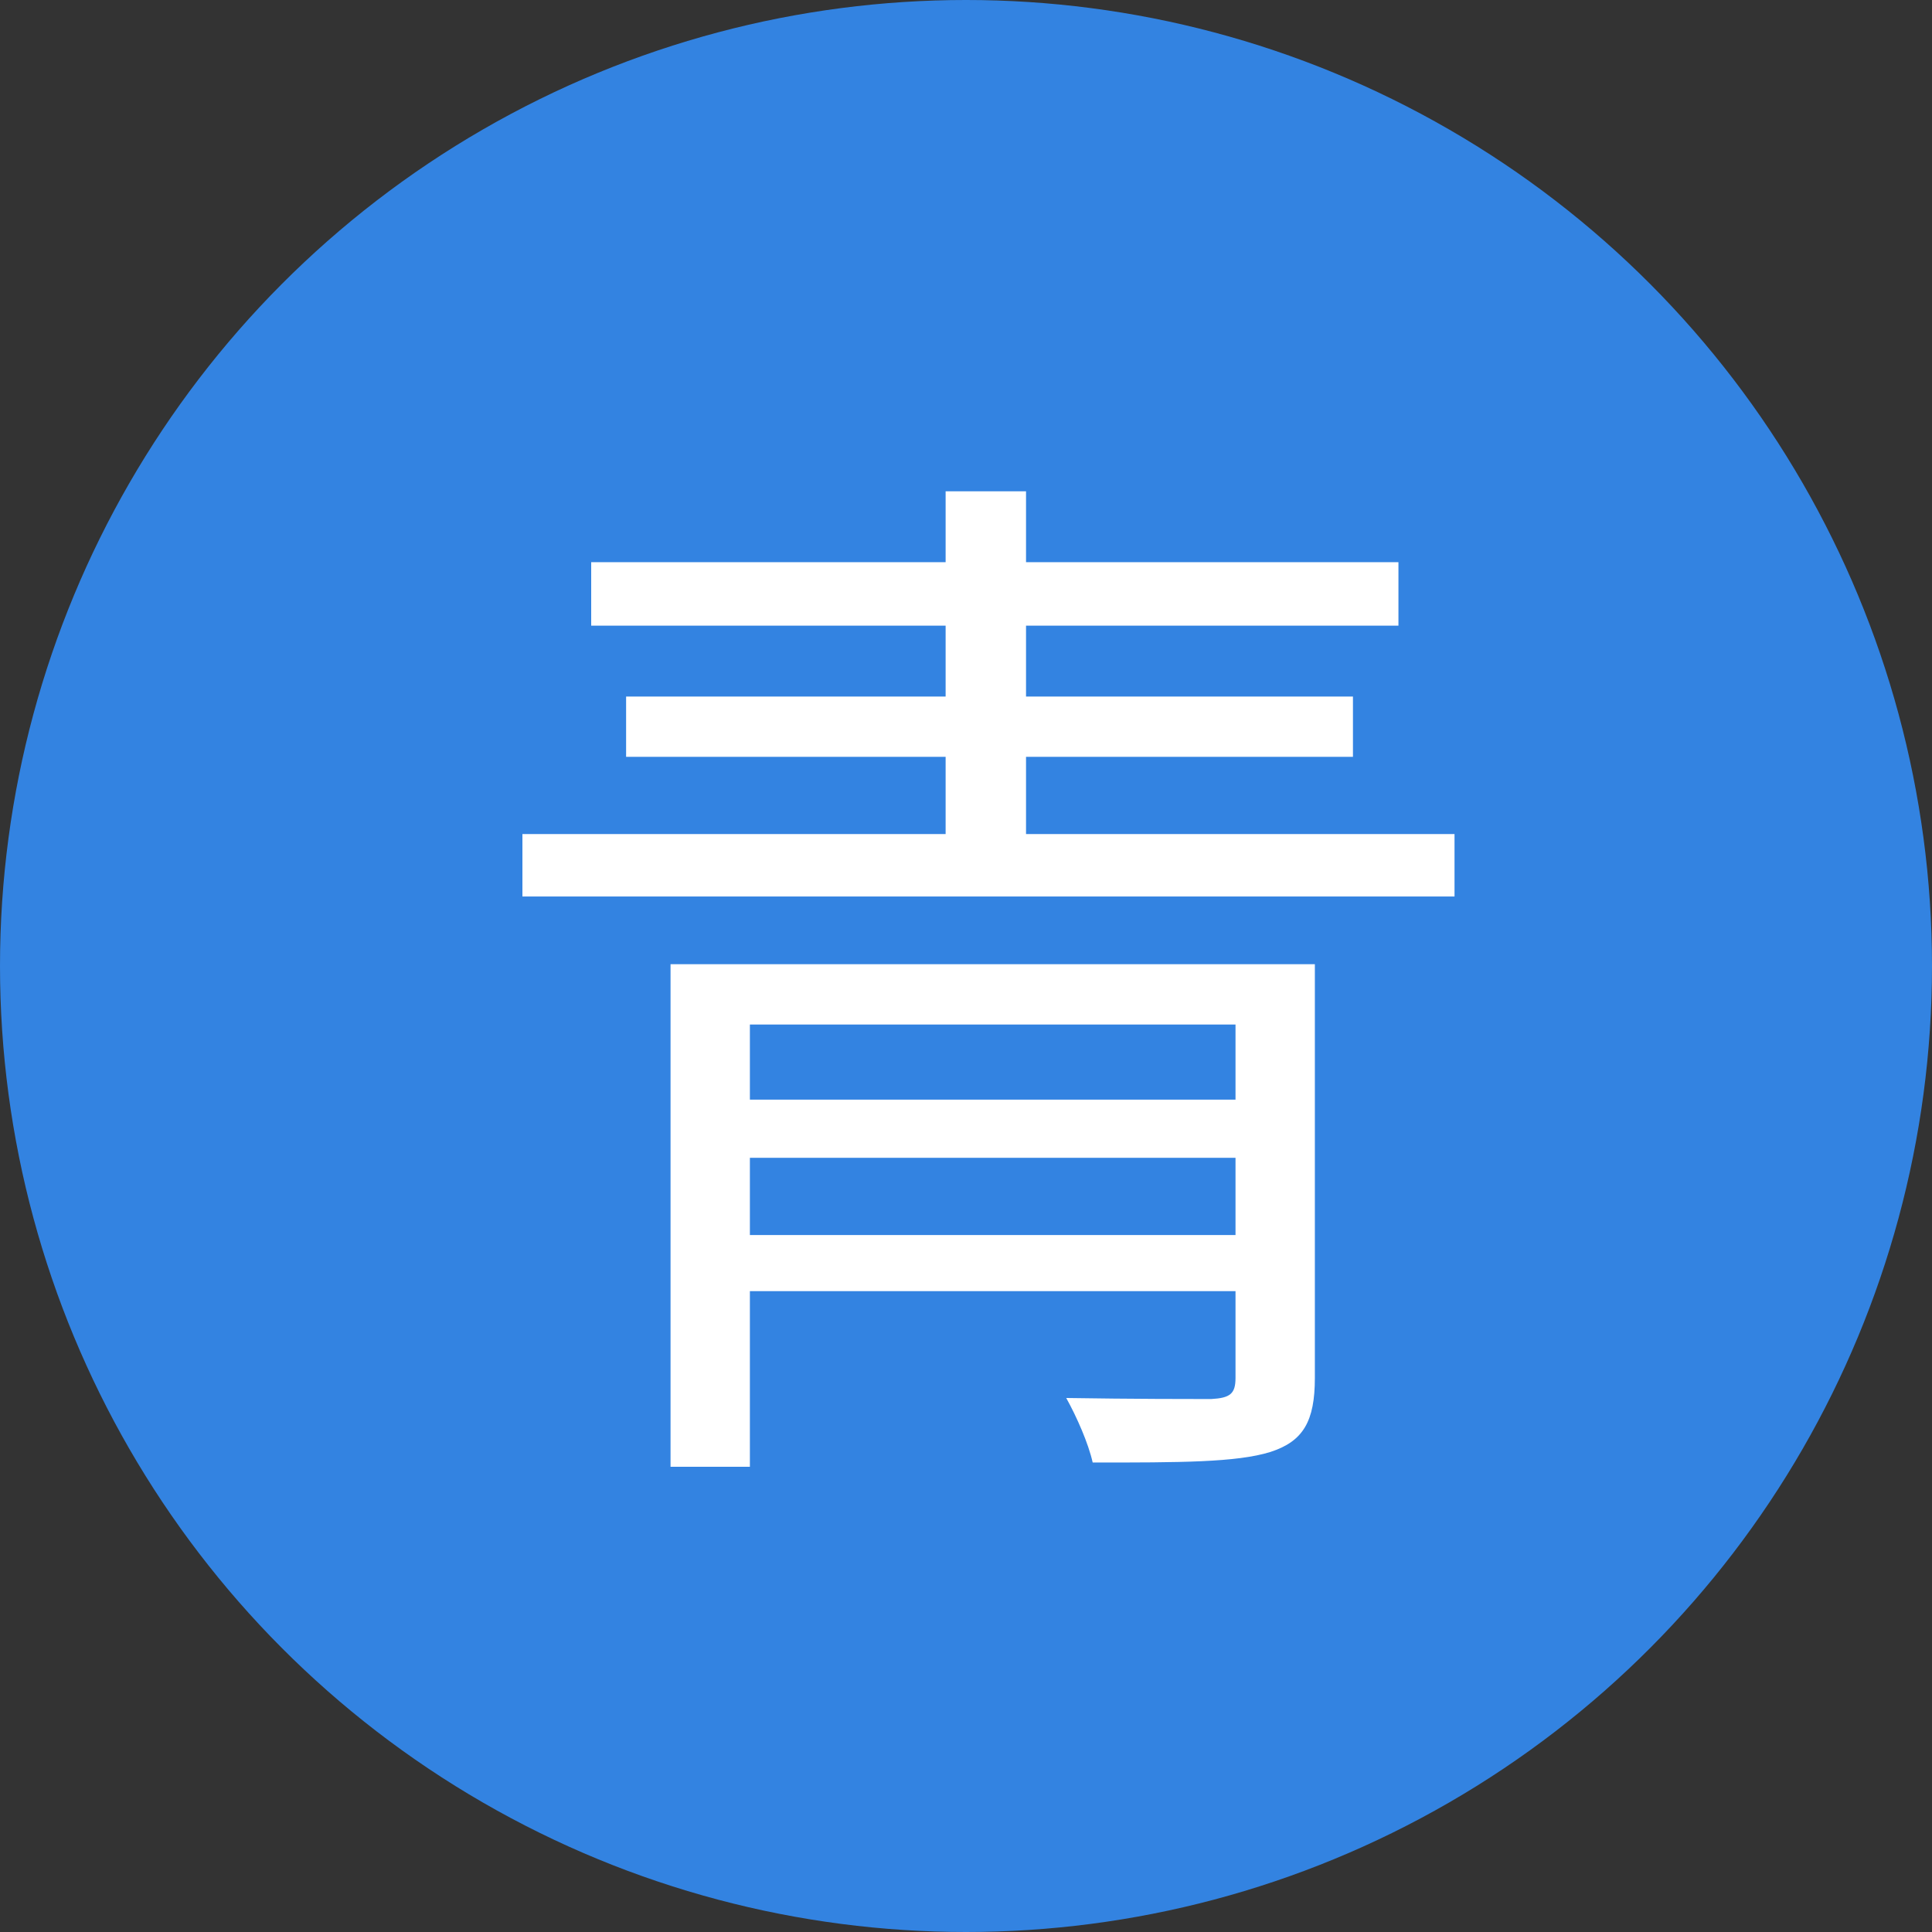
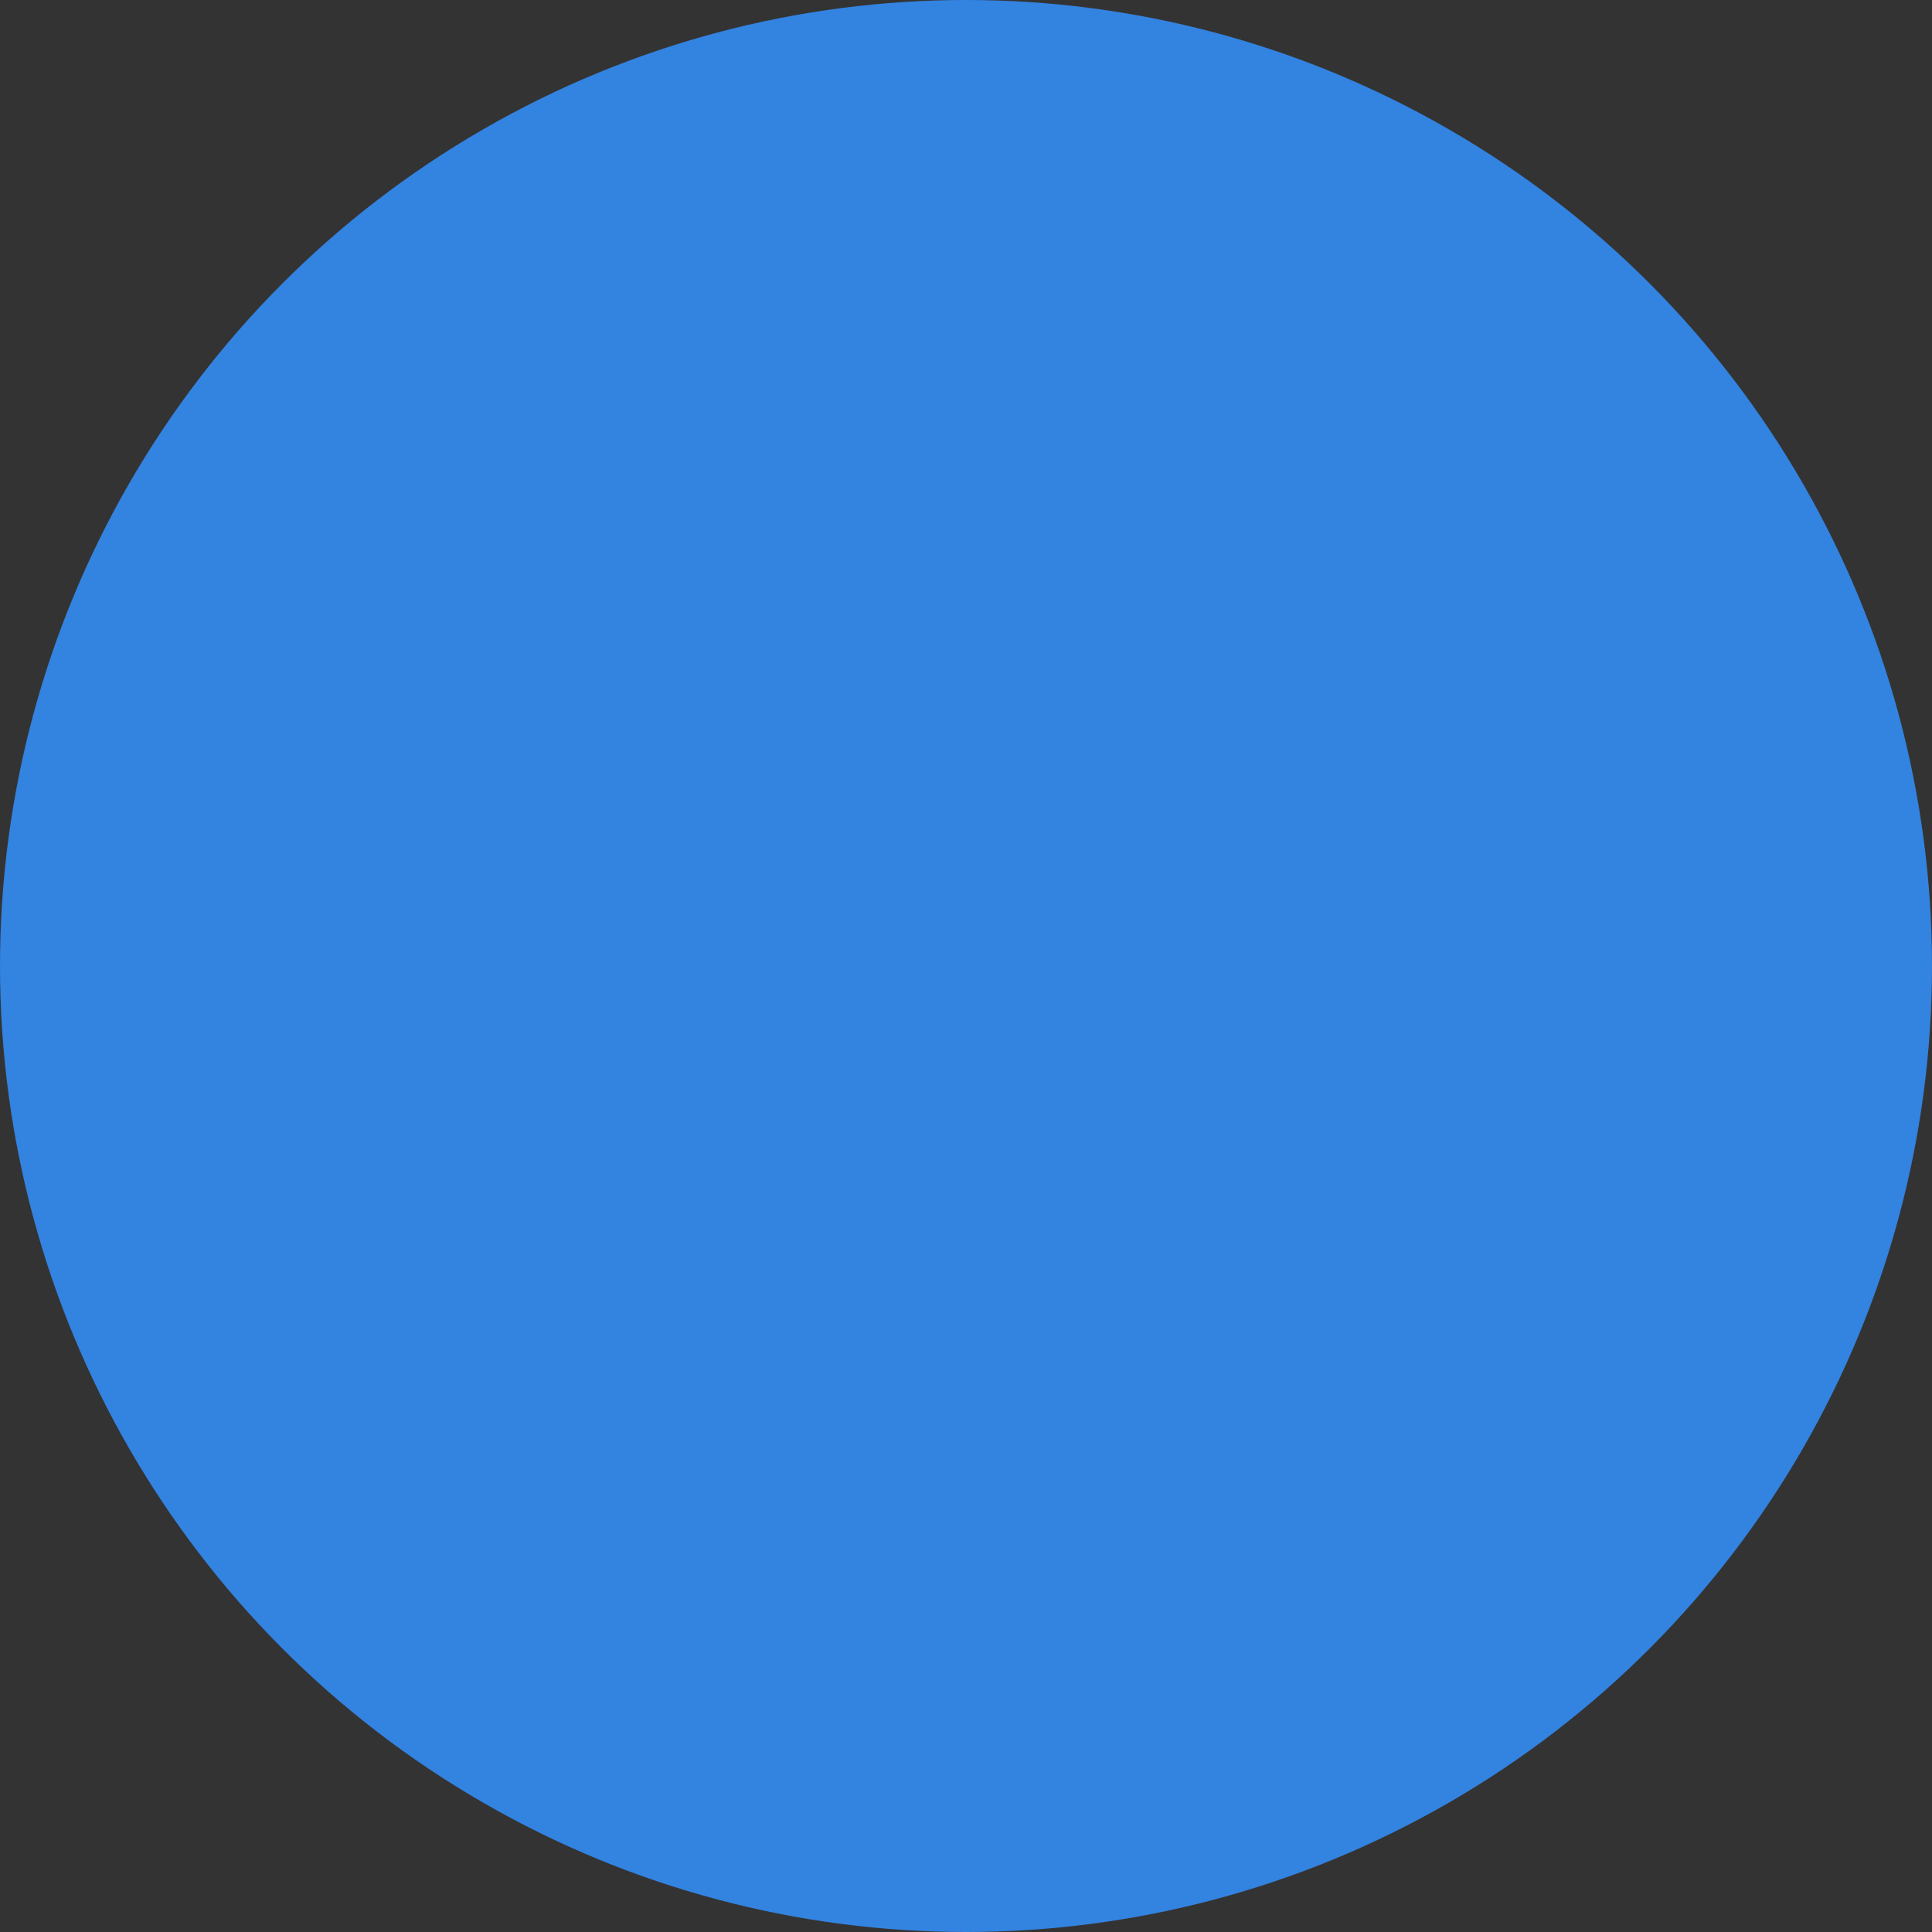
<svg xmlns="http://www.w3.org/2000/svg" width="42" height="42" viewBox="0 0 42 42" fill="none">
  <rect x="0" y="0" width="42" height="42" fill="#333333" stroke="none" />
  <circle cx="21" cy="21" r="21" fill="#3383E1" />
-   <path d="M14.577 20.961H27.411V22.272H16.302V31.886H14.577V20.961ZM26.859 20.961H28.584V29.954C28.584 30.897 28.331 31.334 27.618 31.564C26.882 31.794 25.64 31.794 23.754 31.794C23.662 31.38 23.409 30.805 23.179 30.391C24.582 30.414 25.962 30.414 26.33 30.414C26.744 30.391 26.859 30.299 26.859 29.954V20.961ZM15.635 23.905H27.434V25.17H15.635V23.905ZM11.357 18.132H31.62V19.489H11.357V18.132ZM12.852 12.221H30.401V13.601H12.852V12.221ZM13.611 15.142H29.412V16.453H13.611V15.142ZM15.635 26.849H27.434V28.068H15.635V26.849ZM20.557 10.68H22.305V18.983H20.557V10.68Z" fill="white" />
</svg>